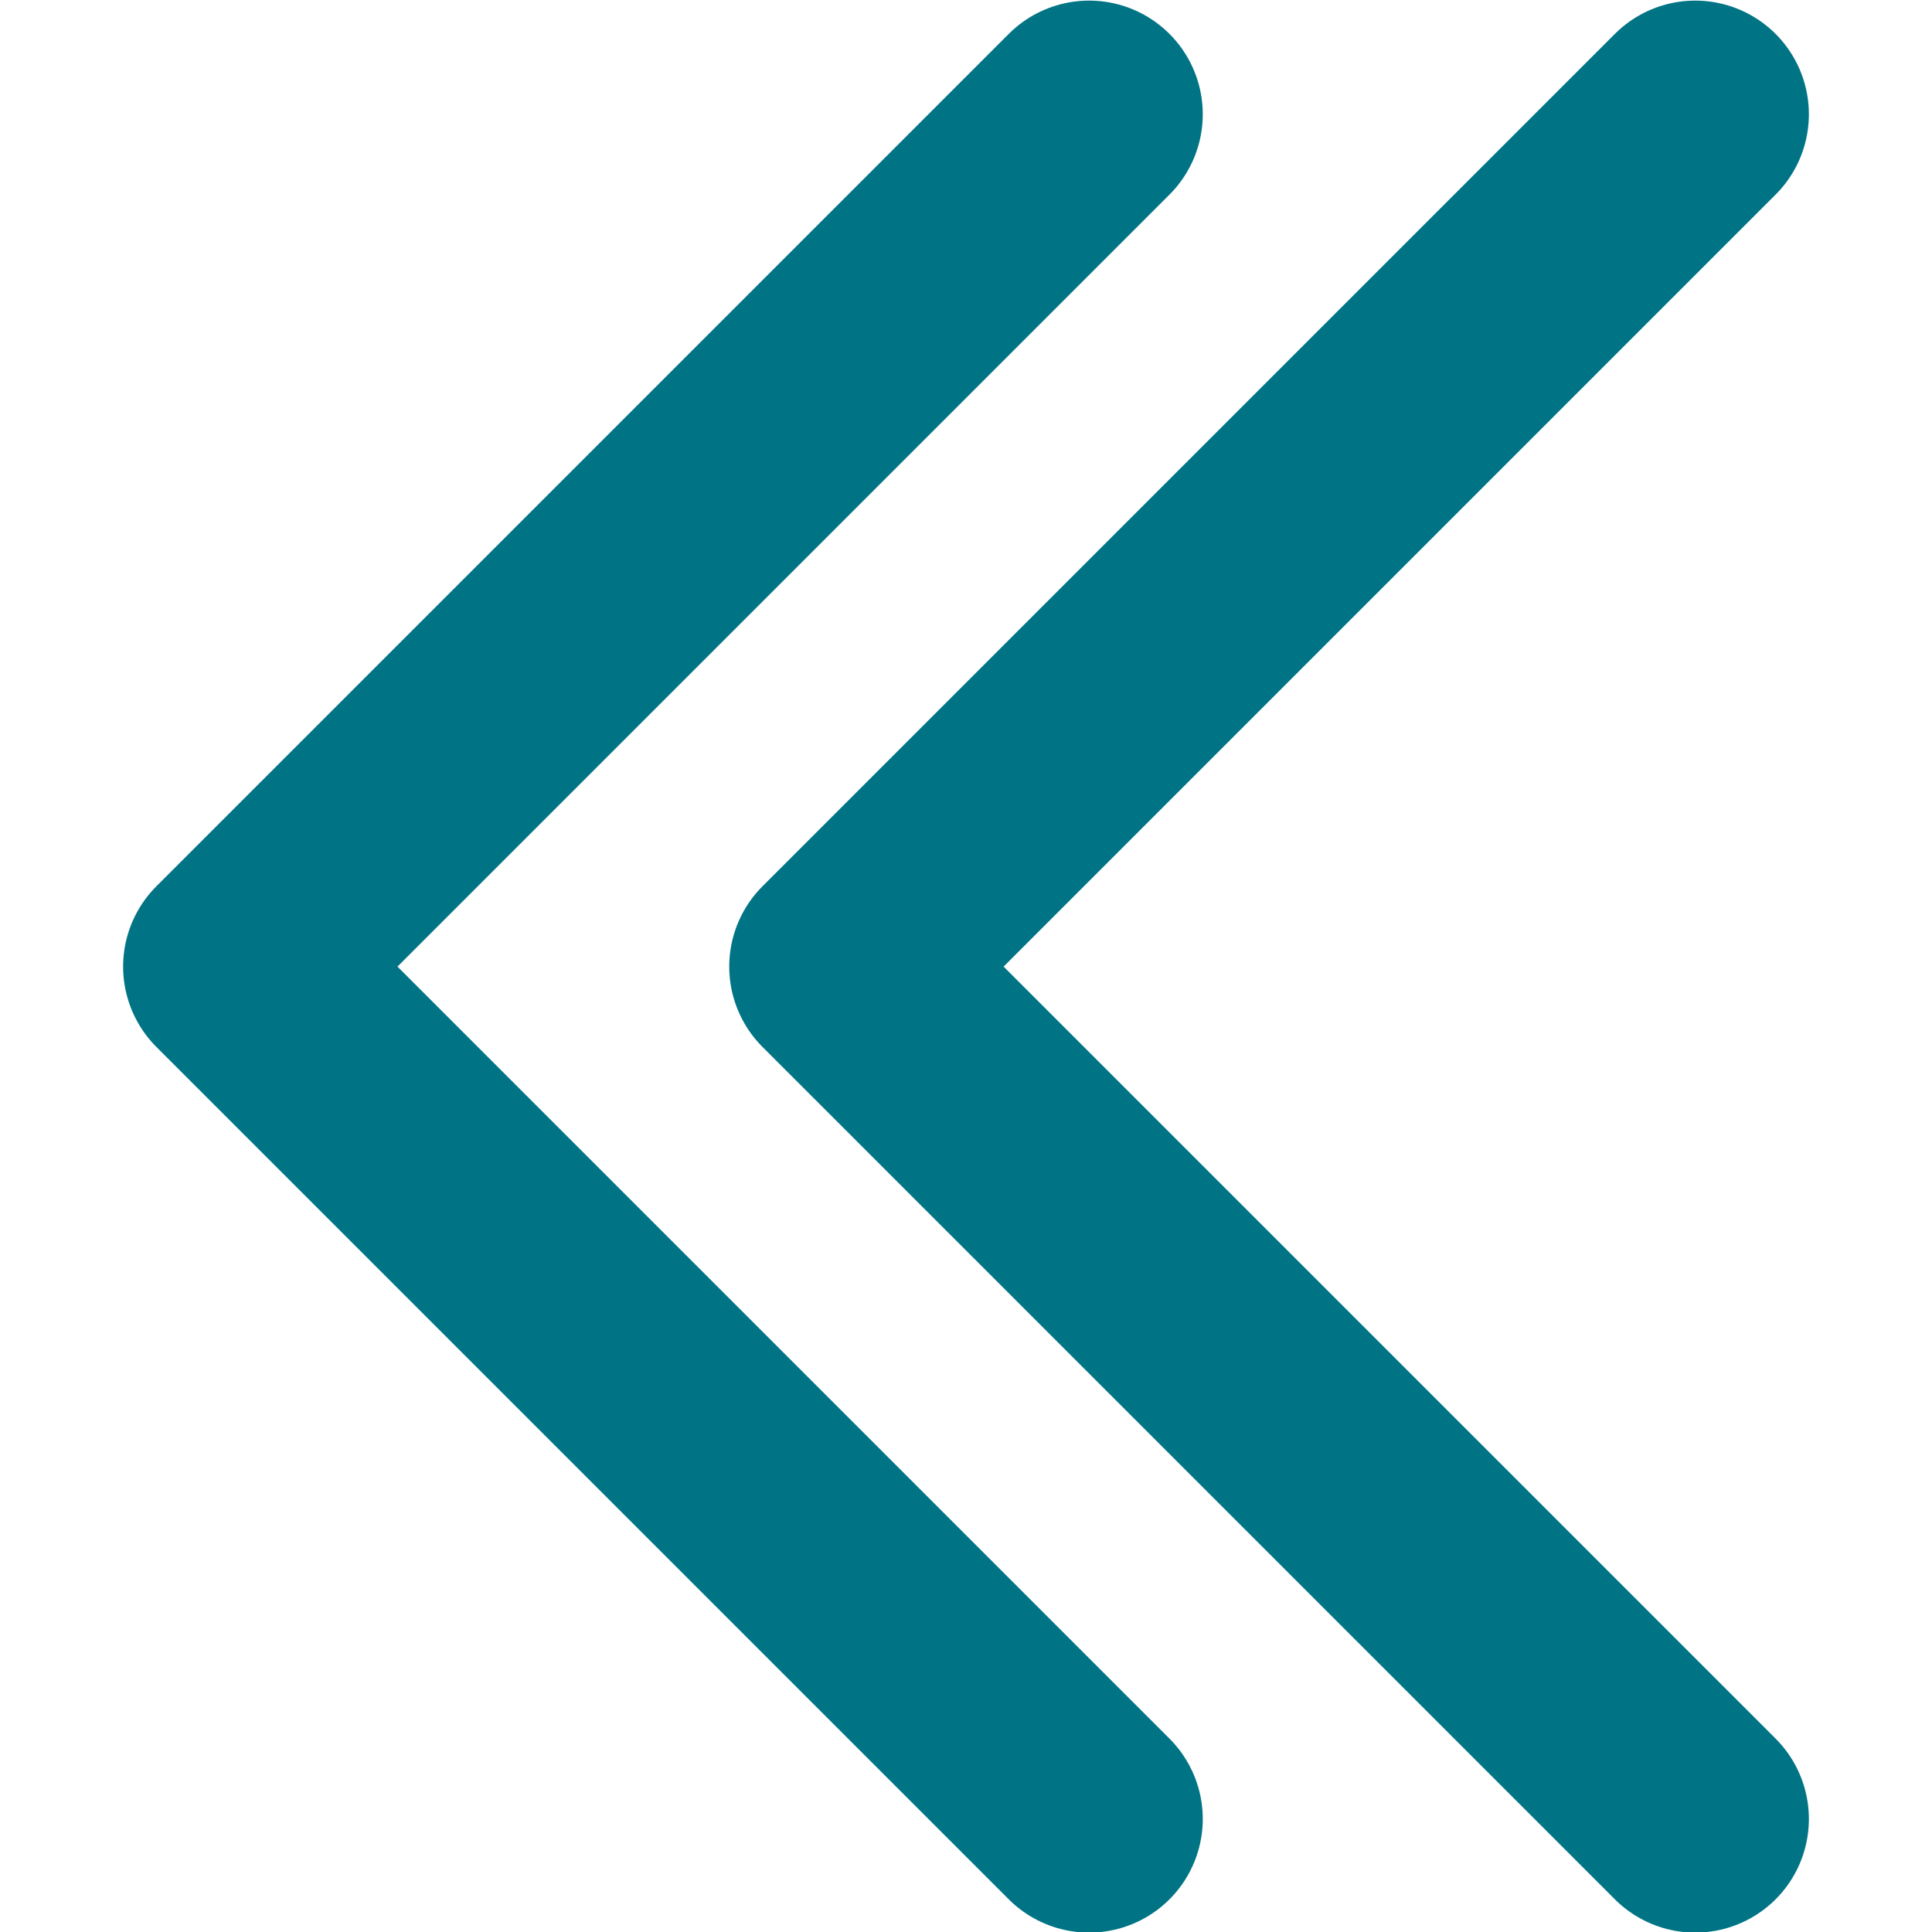
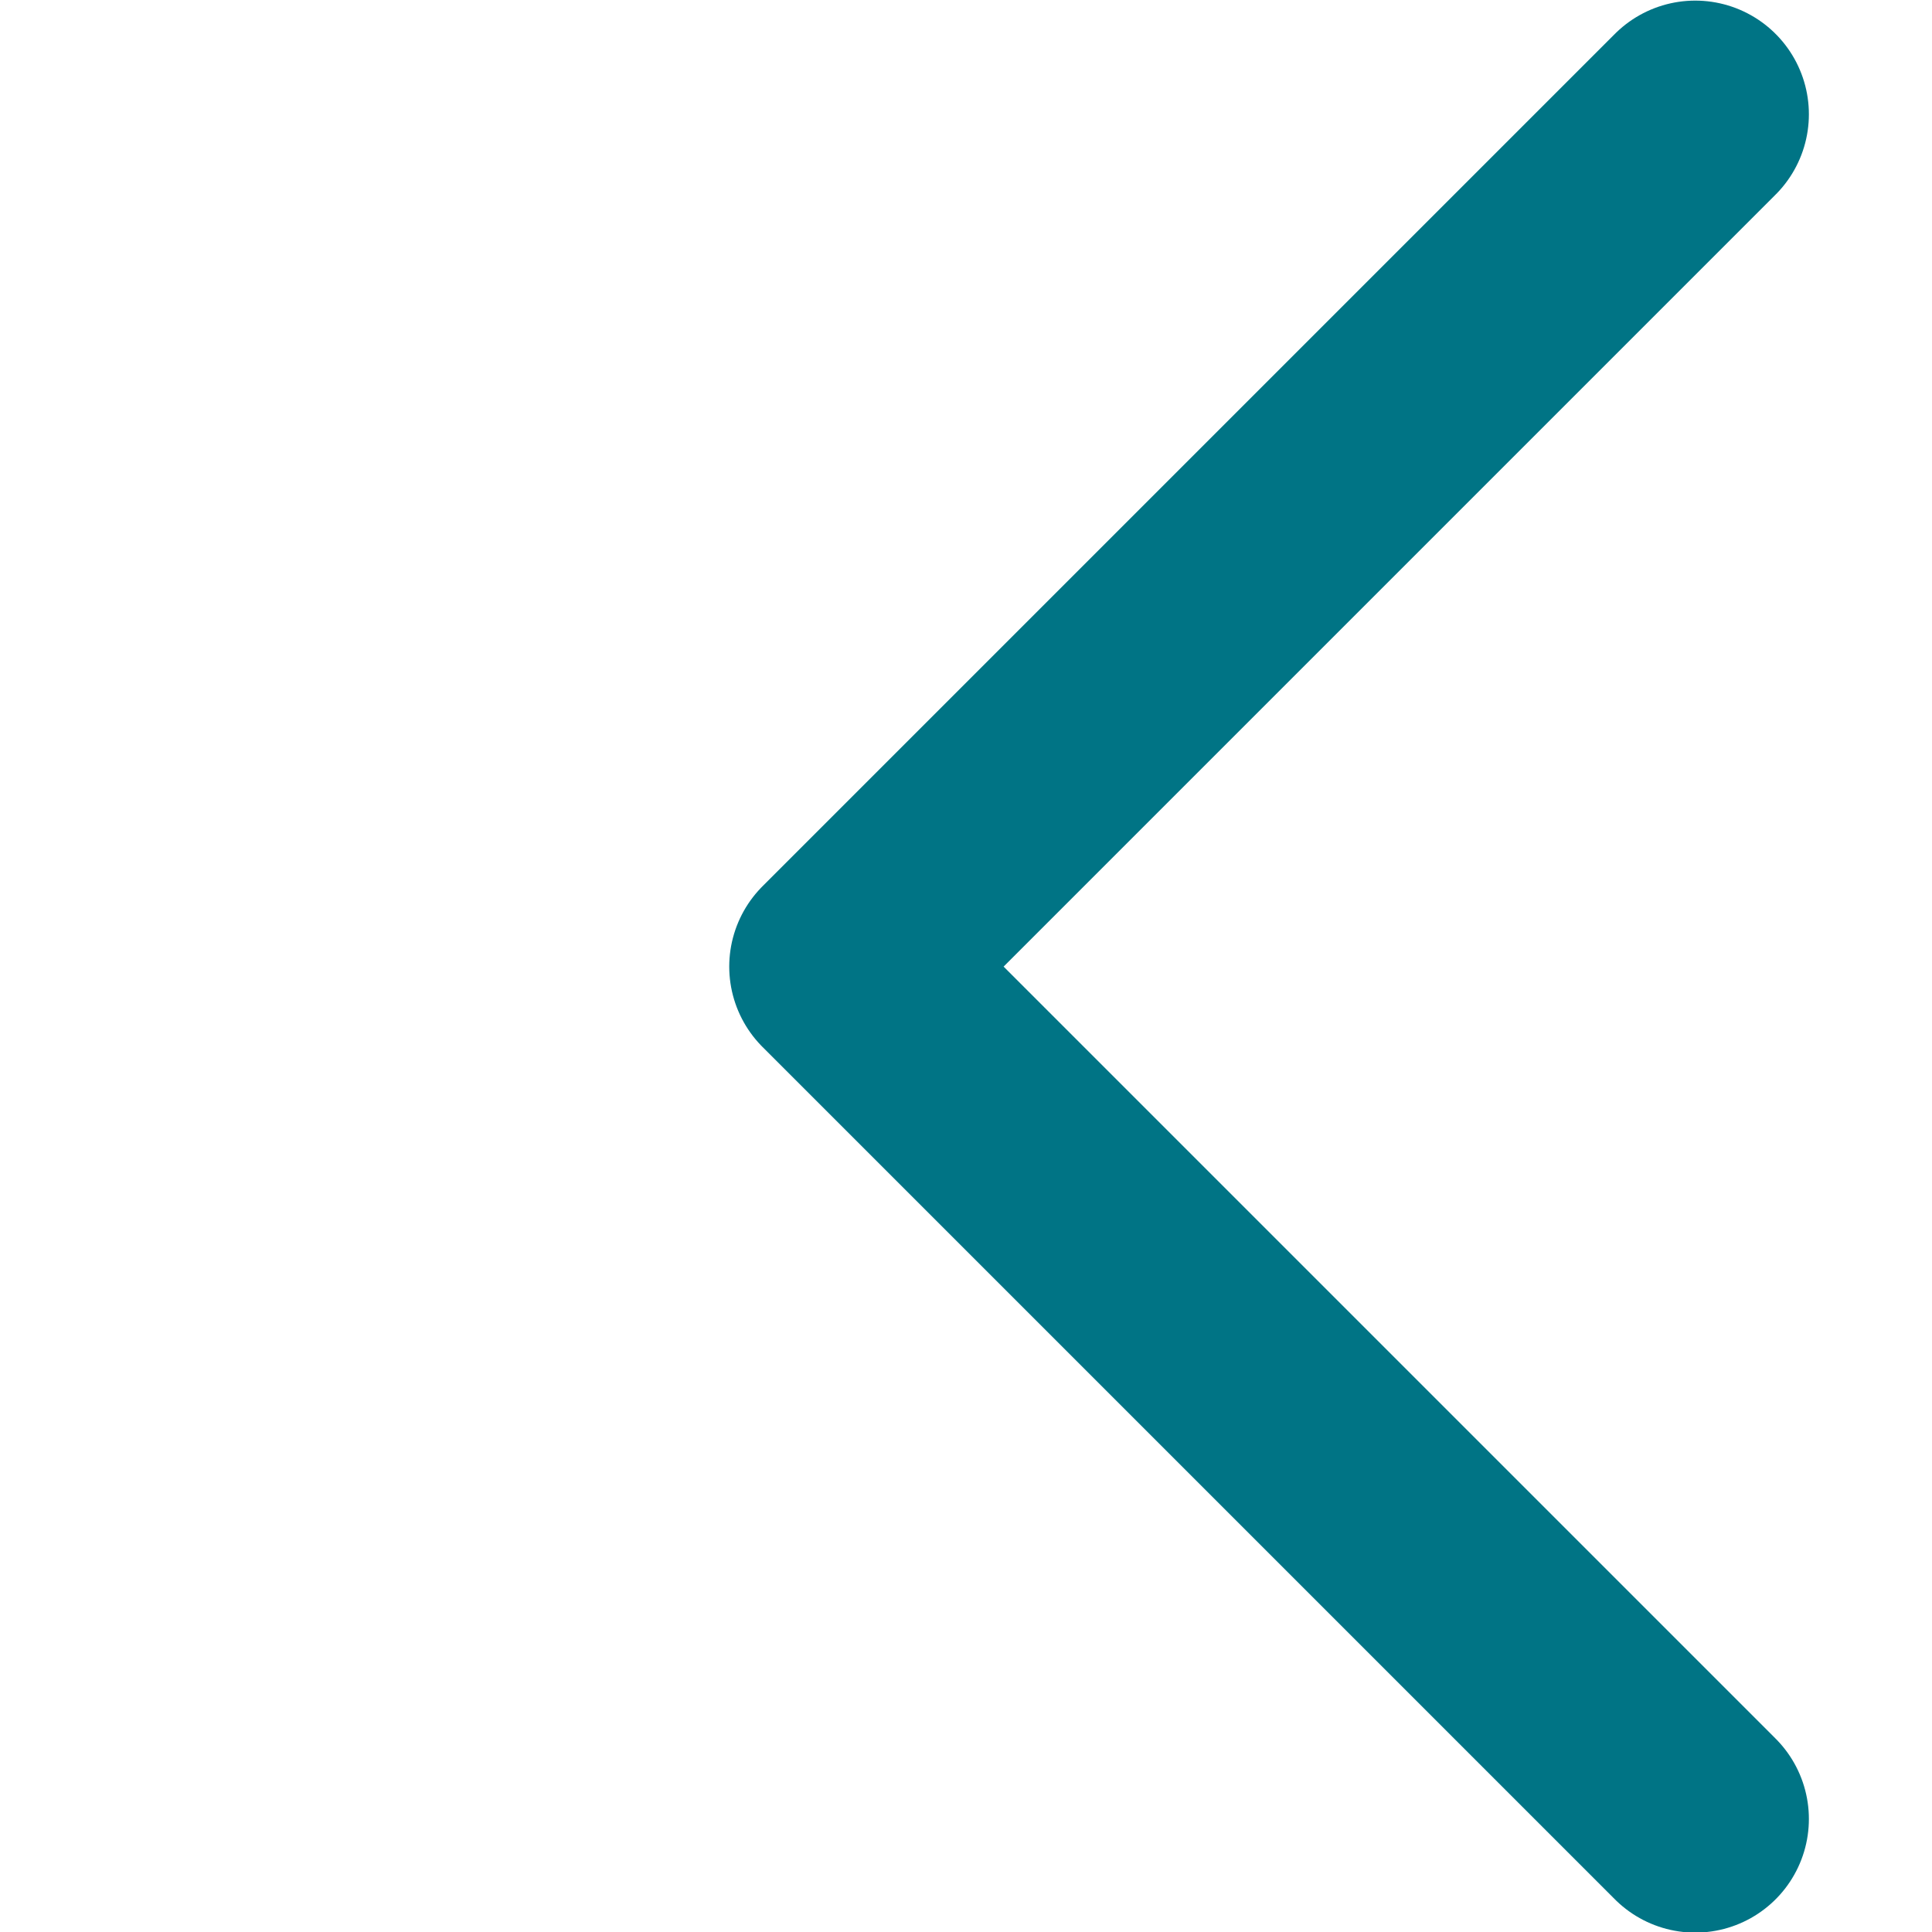
<svg xmlns="http://www.w3.org/2000/svg" xmlns:ns1="http://www.inkscape.org/namespaces/inkscape" xmlns:ns2="http://sodipodi.sourceforge.net/DTD/sodipodi-0.dtd" id="Layer_1" data-name="Layer 1" viewBox="0 0 25.5 25.5" version="1.1" ns1:version="0.91 r13725" ns2:docname="chev-double-left-blue.svg" width="25.5" height="25.5">
  <ns2:namedview pagecolor="#ffffff" bordercolor="#666666" borderopacity="1" objecttolerance="10" gridtolerance="10" guidetolerance="10" ns1:pageopacity="0" ns1:pageshadow="2" ns1:window-width="1856" ns1:window-height="1057" id="namedview11" showgrid="false" ns1:zoom="11.960784" ns1:cx="1.6303279" ns1:cy="7.125" ns1:window-x="56" ns1:window-y="-8" ns1:window-maximized="1" ns1:current-layer="Layer_1" />
  <defs id="defs3">
    <style id="style5">.cls-1{fill:none;stroke:#007485;stroke-linecap:round;stroke-linejoin:round;stroke-width:3px;}</style>
  </defs>
  <title id="title7">chev-down-blue</title>
-   <polyline class="cls-1" points="24 1.5 12.75 12.75 1.5 1.5" id="polyline9" style="fill:none;stroke:#007485;stroke-width:3px;stroke-linecap:round;stroke-linejoin:round" transform="matrix(0,1,-1,0,15.875,0.008)" />
  <polyline class="cls-1" points="24 1.5 12.75 12.75 1.5 1.5" id="polyline9-1" style="fill:none;stroke:#007485;stroke-width:3px;stroke-linecap:round;stroke-linejoin:round" transform="matrix(0,1,-1,0,23.875,0.008)" />
</svg>